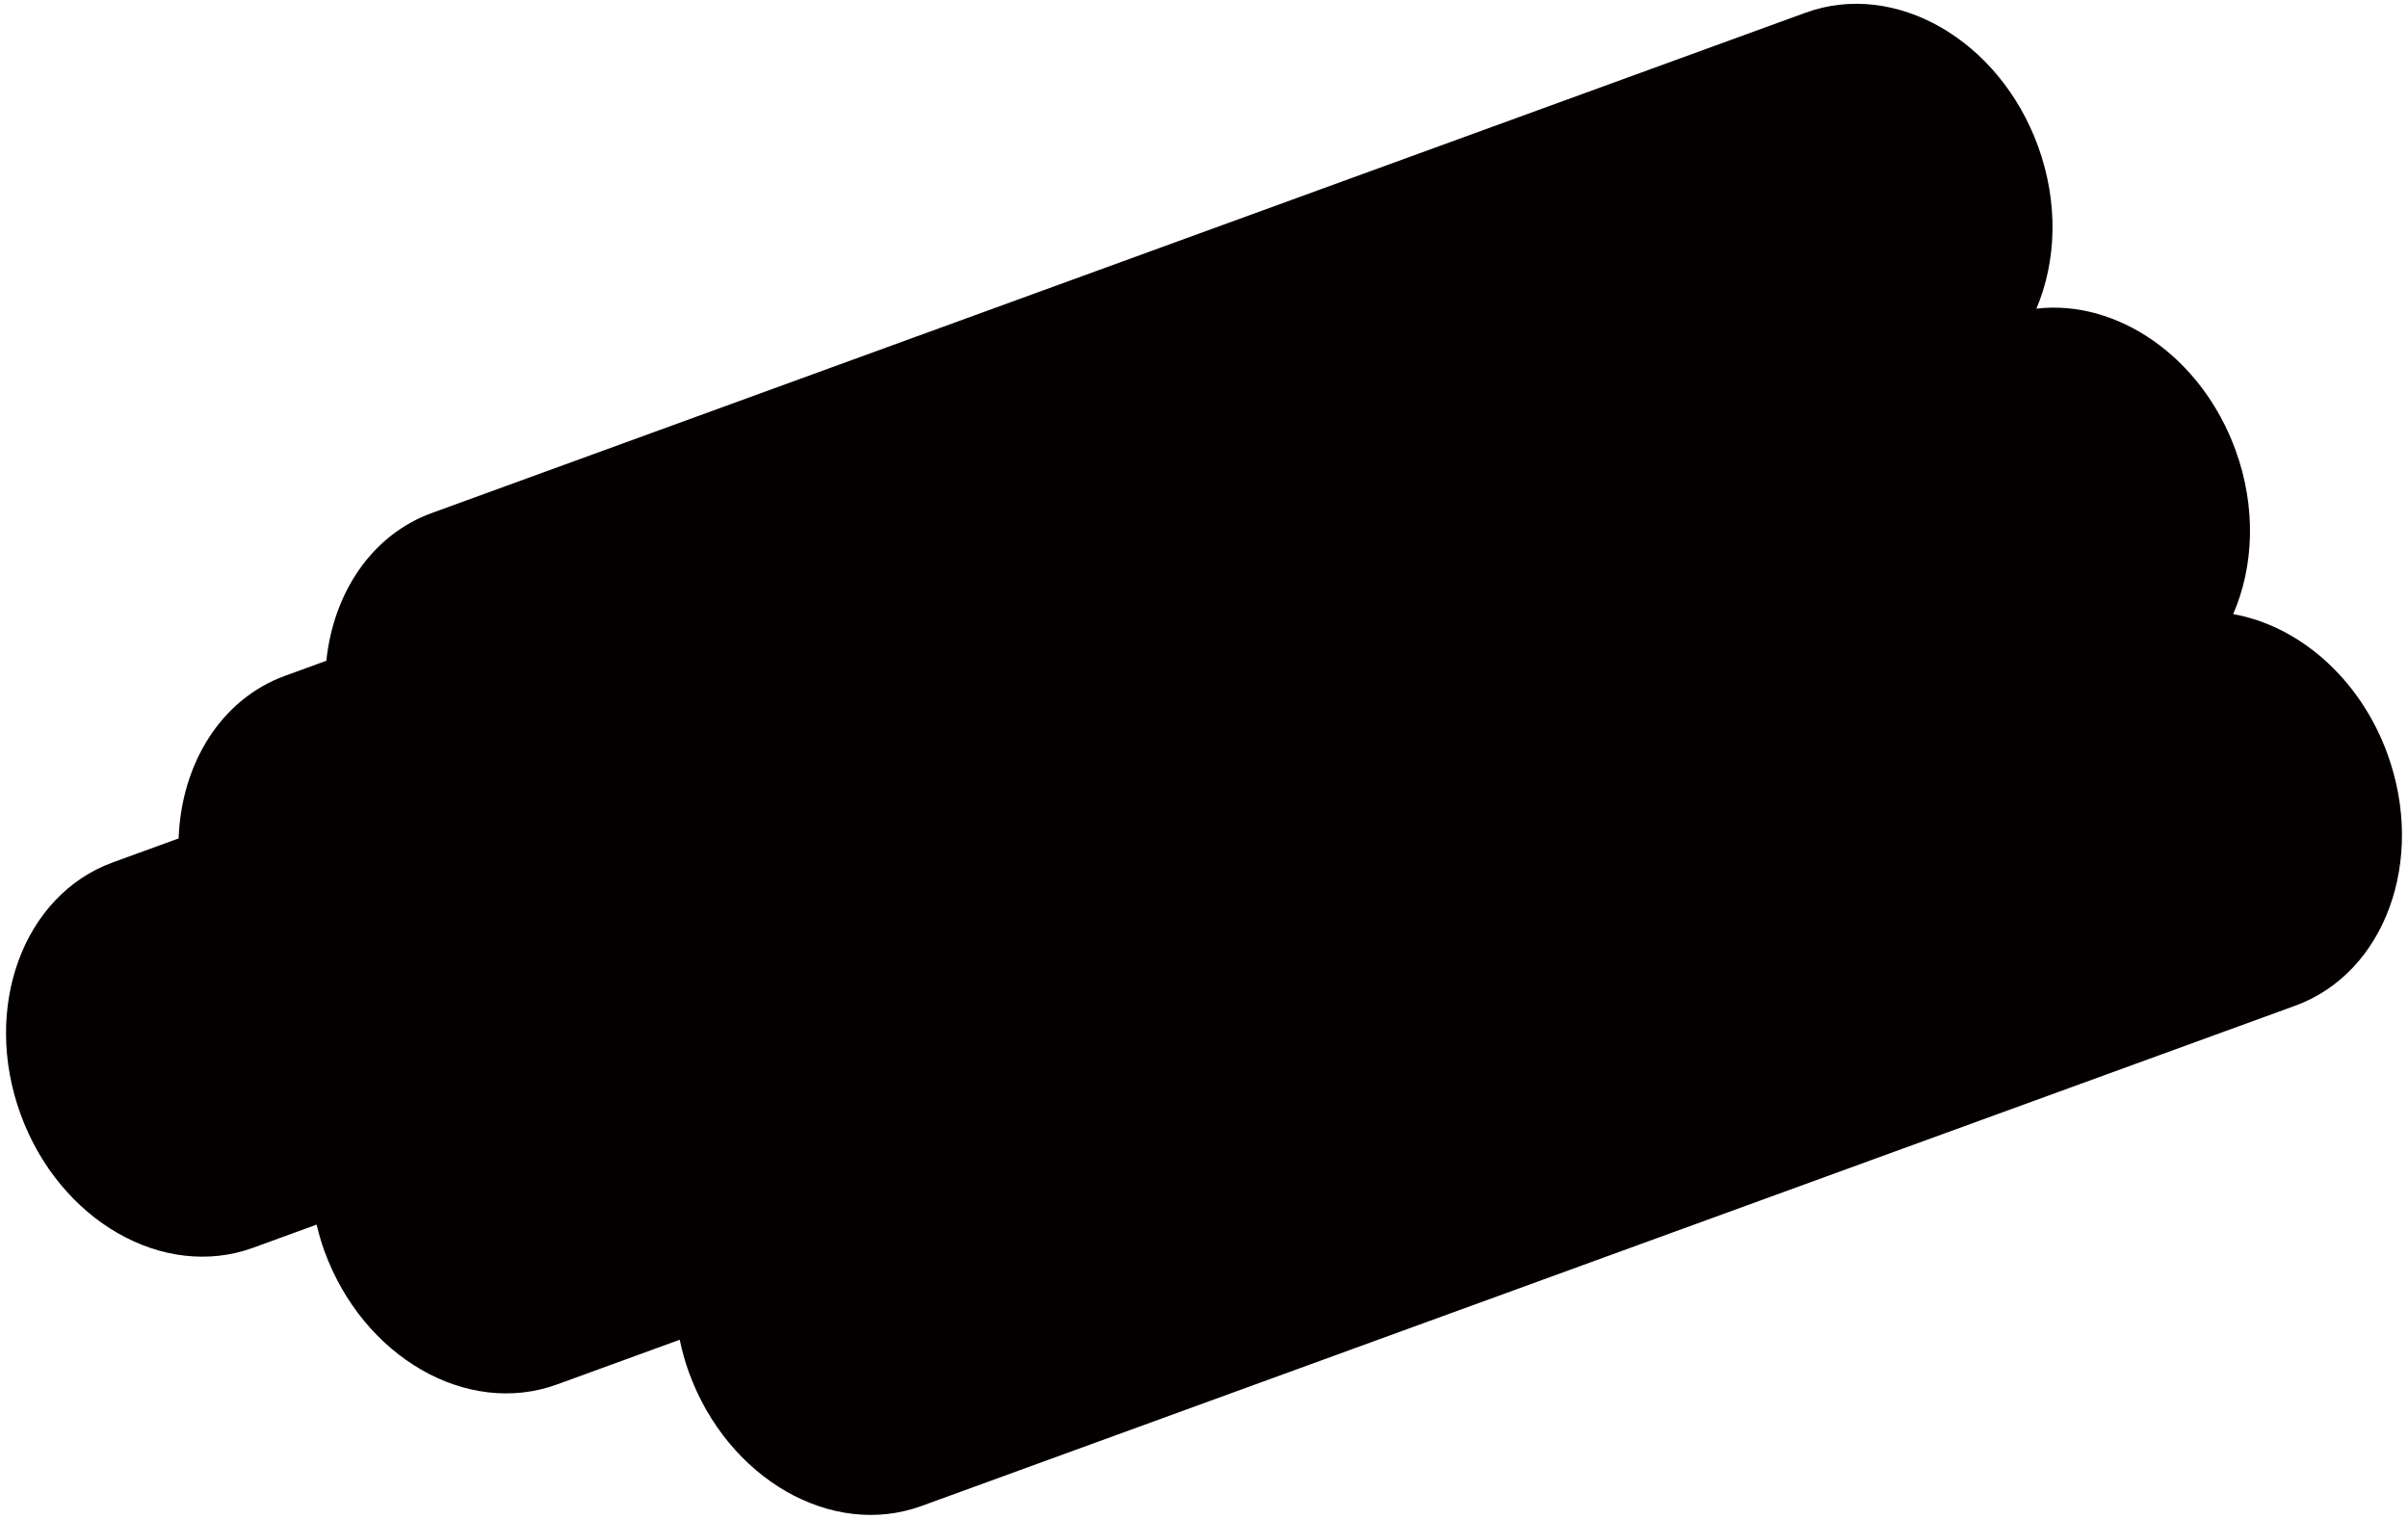
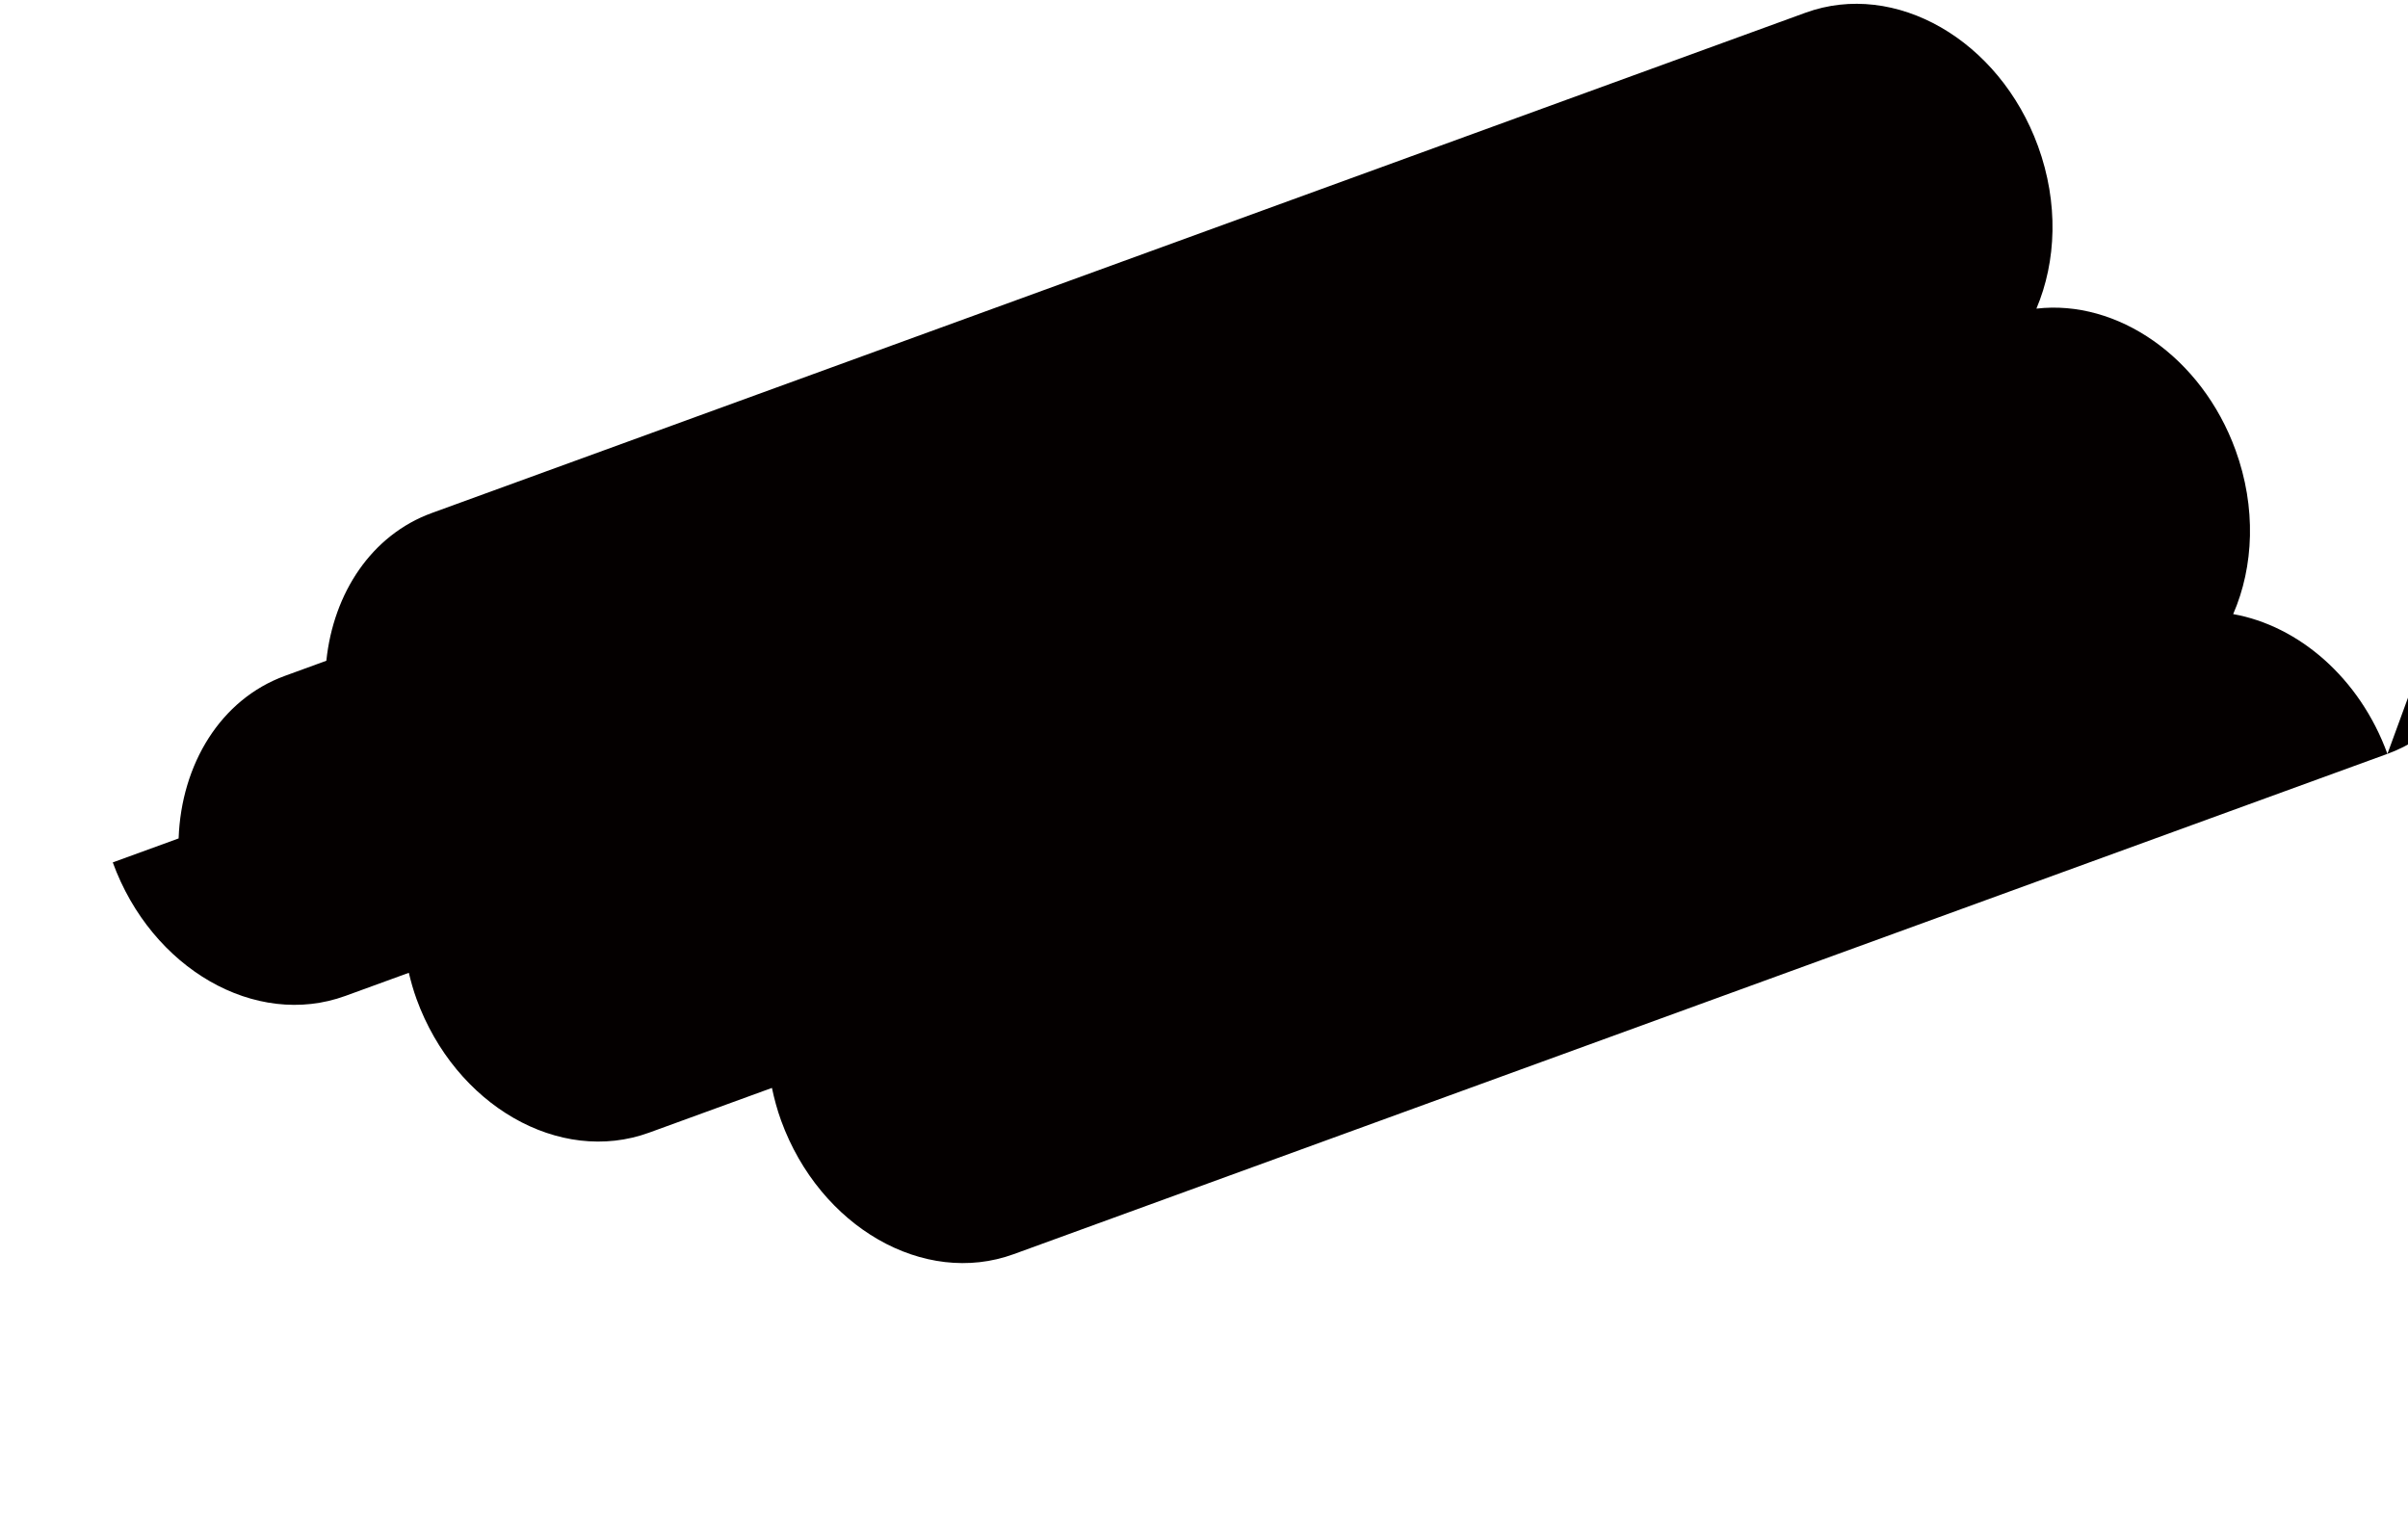
<svg xmlns="http://www.w3.org/2000/svg" viewBox="0 0 800 504.547">
-   <path d="M793.164 250.45c-9.206-25.272-29.526-42.56-51.243-46.434 6.874-15.791 7.722-35.425.778-54.496-11.3-31.019-39.328-50.111-66.152-46.986 6.658-15.692 7.407-35.098.547-53.944-12.877-35.346-47.463-55.216-77.254-44.364l-456.398 166.21c-19.974 7.274-32.669 26.533-35.021 49.075l-13.734 5.007c-21.424 7.806-34.459 29.382-35.346 54.023l-21.876 7.964C7.674 297.357-6.036 334.812 6.836 370.166c12.878 35.346 47.463 55.216 77.255 44.364l21.103-7.688c.7 2.918 1.513 5.835 2.572 8.742 12.878 35.346 47.463 55.216 77.255 44.364l40.806-14.863c.773 3.626 1.739 7.264 3.055 10.871 12.878 35.346 47.463 55.216 77.255 44.364l456.398-166.209c29.792-10.85 43.501-48.306 30.629-83.661z" fill="#040000" />
+   <path d="M793.164 250.45c-9.206-25.272-29.526-42.56-51.243-46.434 6.874-15.791 7.722-35.425.778-54.496-11.3-31.019-39.328-50.111-66.152-46.986 6.658-15.692 7.407-35.098.547-53.944-12.877-35.346-47.463-55.216-77.254-44.364l-456.398 166.21c-19.974 7.274-32.669 26.533-35.021 49.075l-13.734 5.007c-21.424 7.806-34.459 29.382-35.346 54.023l-21.876 7.964c12.878 35.346 47.463 55.216 77.255 44.364l21.103-7.688c.7 2.918 1.513 5.835 2.572 8.742 12.878 35.346 47.463 55.216 77.255 44.364l40.806-14.863c.773 3.626 1.739 7.264 3.055 10.871 12.878 35.346 47.463 55.216 77.255 44.364l456.398-166.209c29.792-10.85 43.501-48.306 30.629-83.661z" fill="#040000" />
</svg>